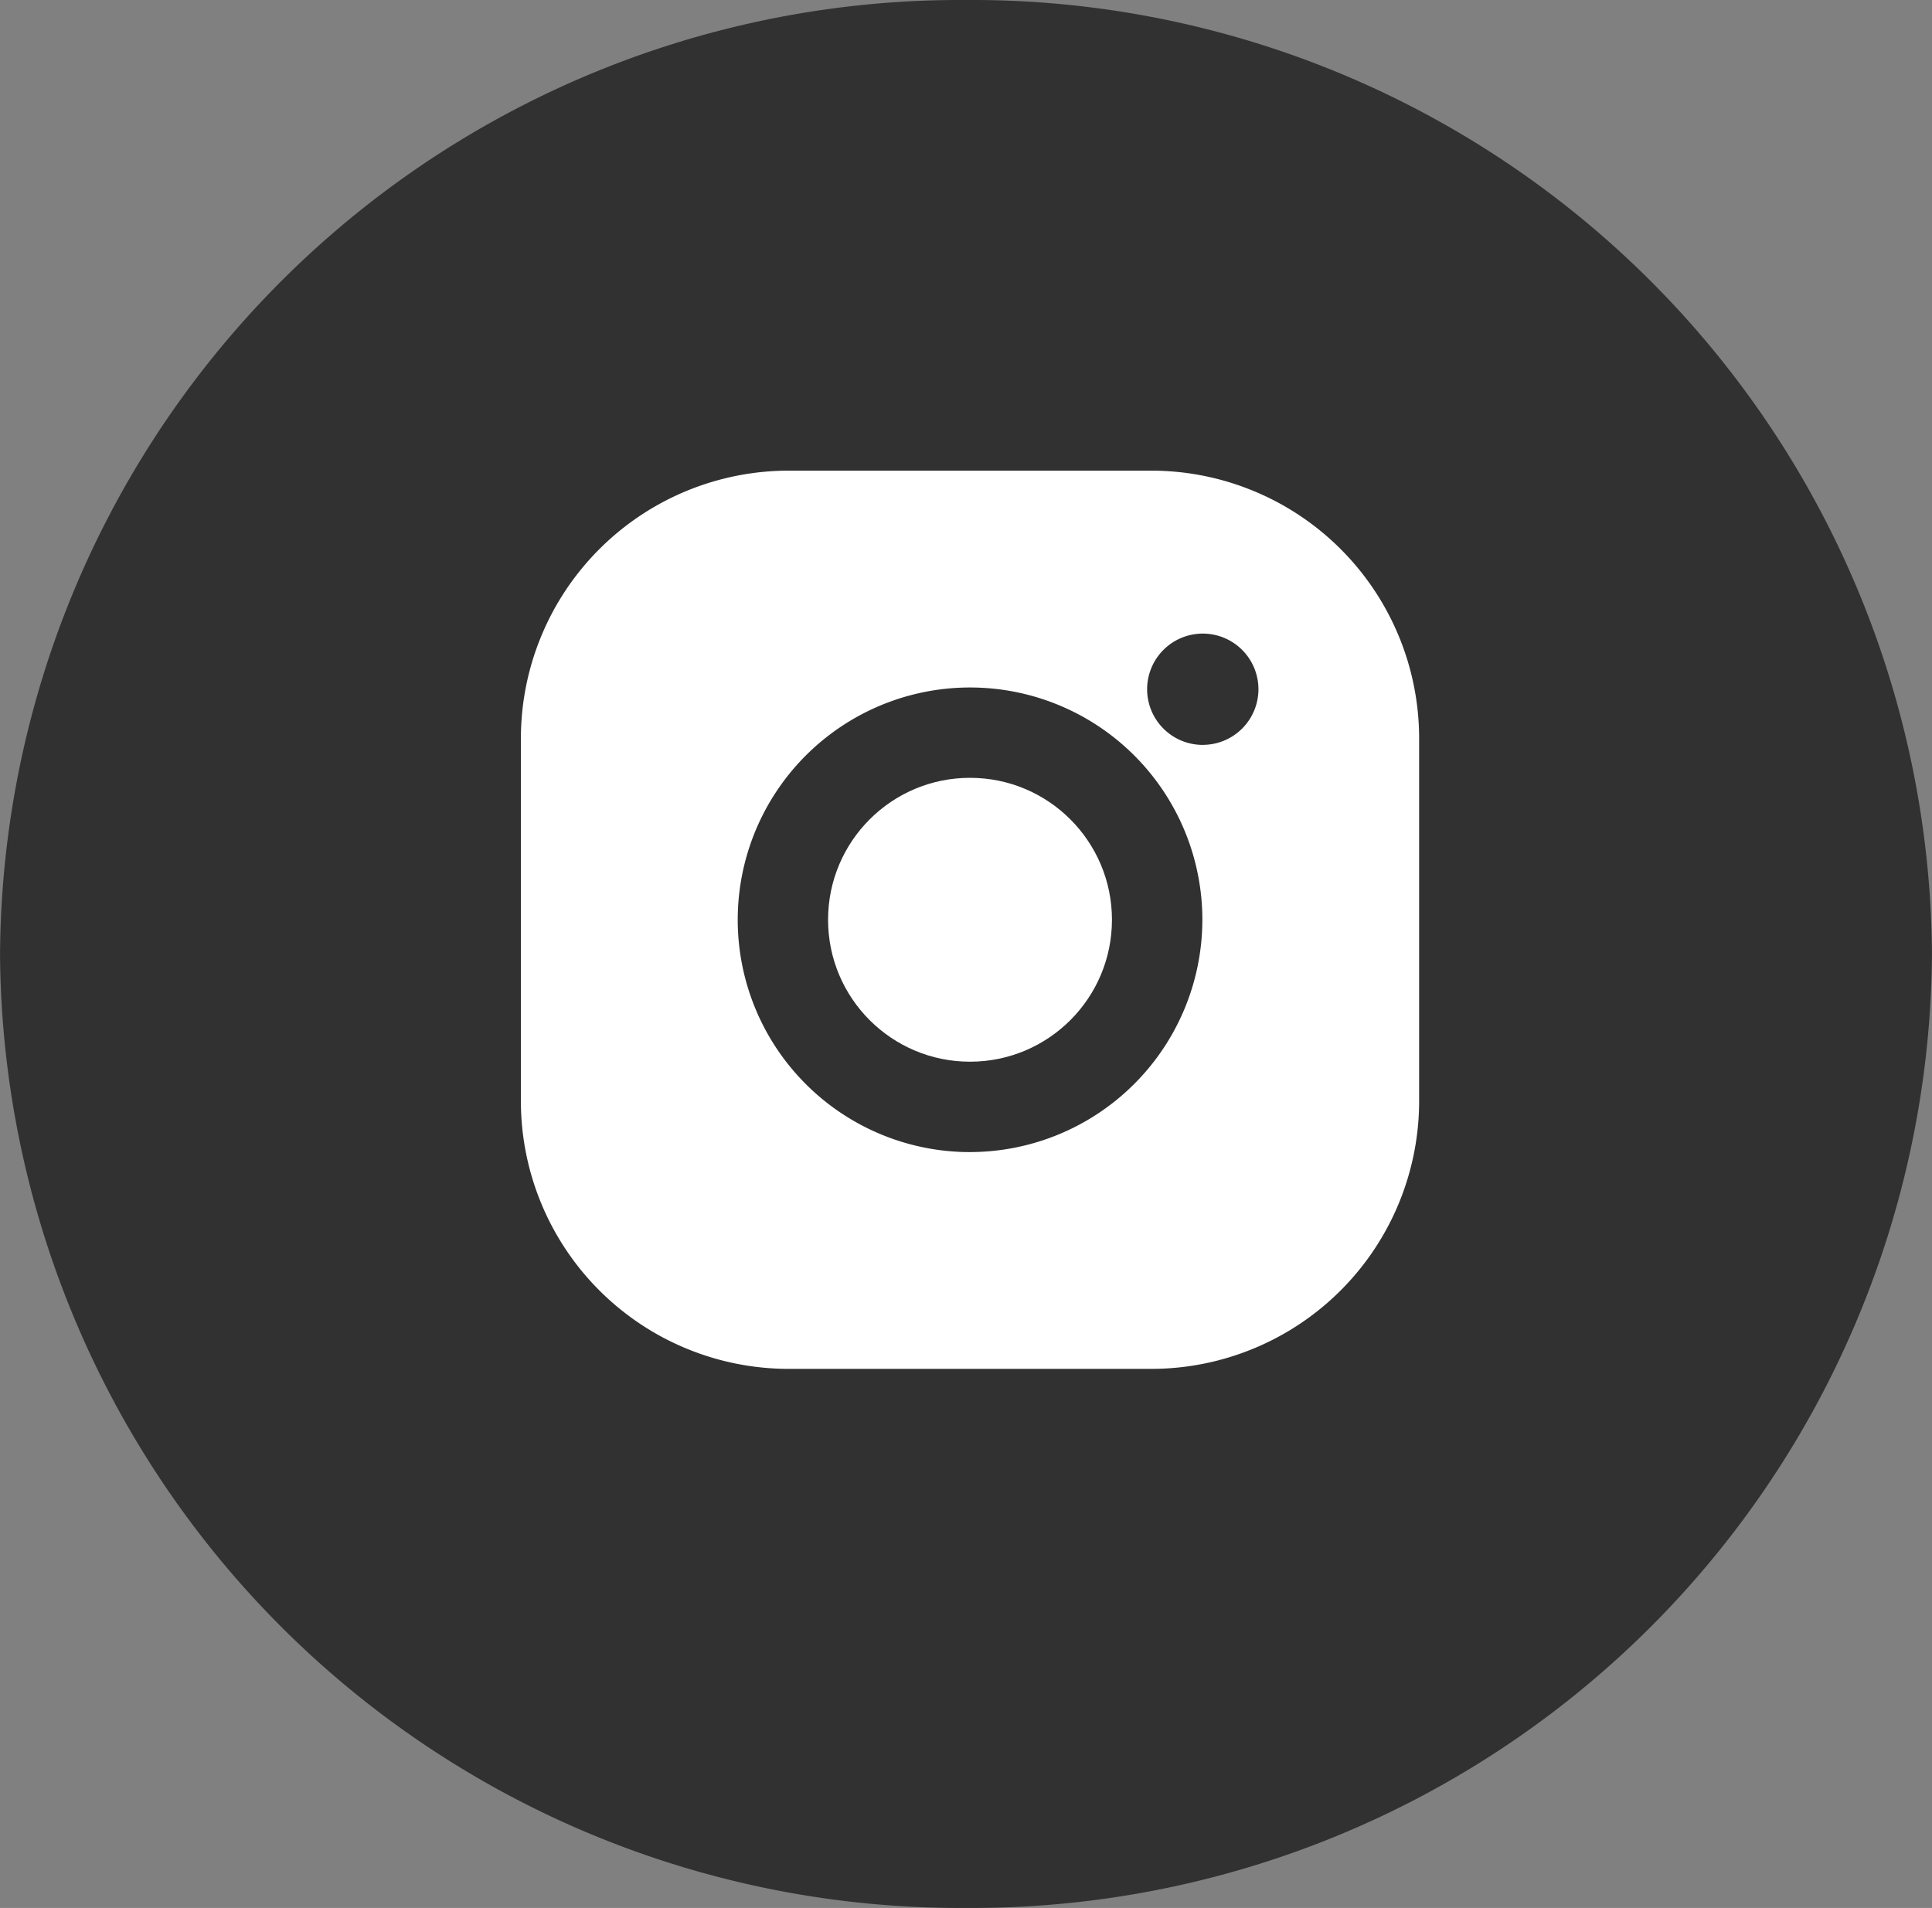
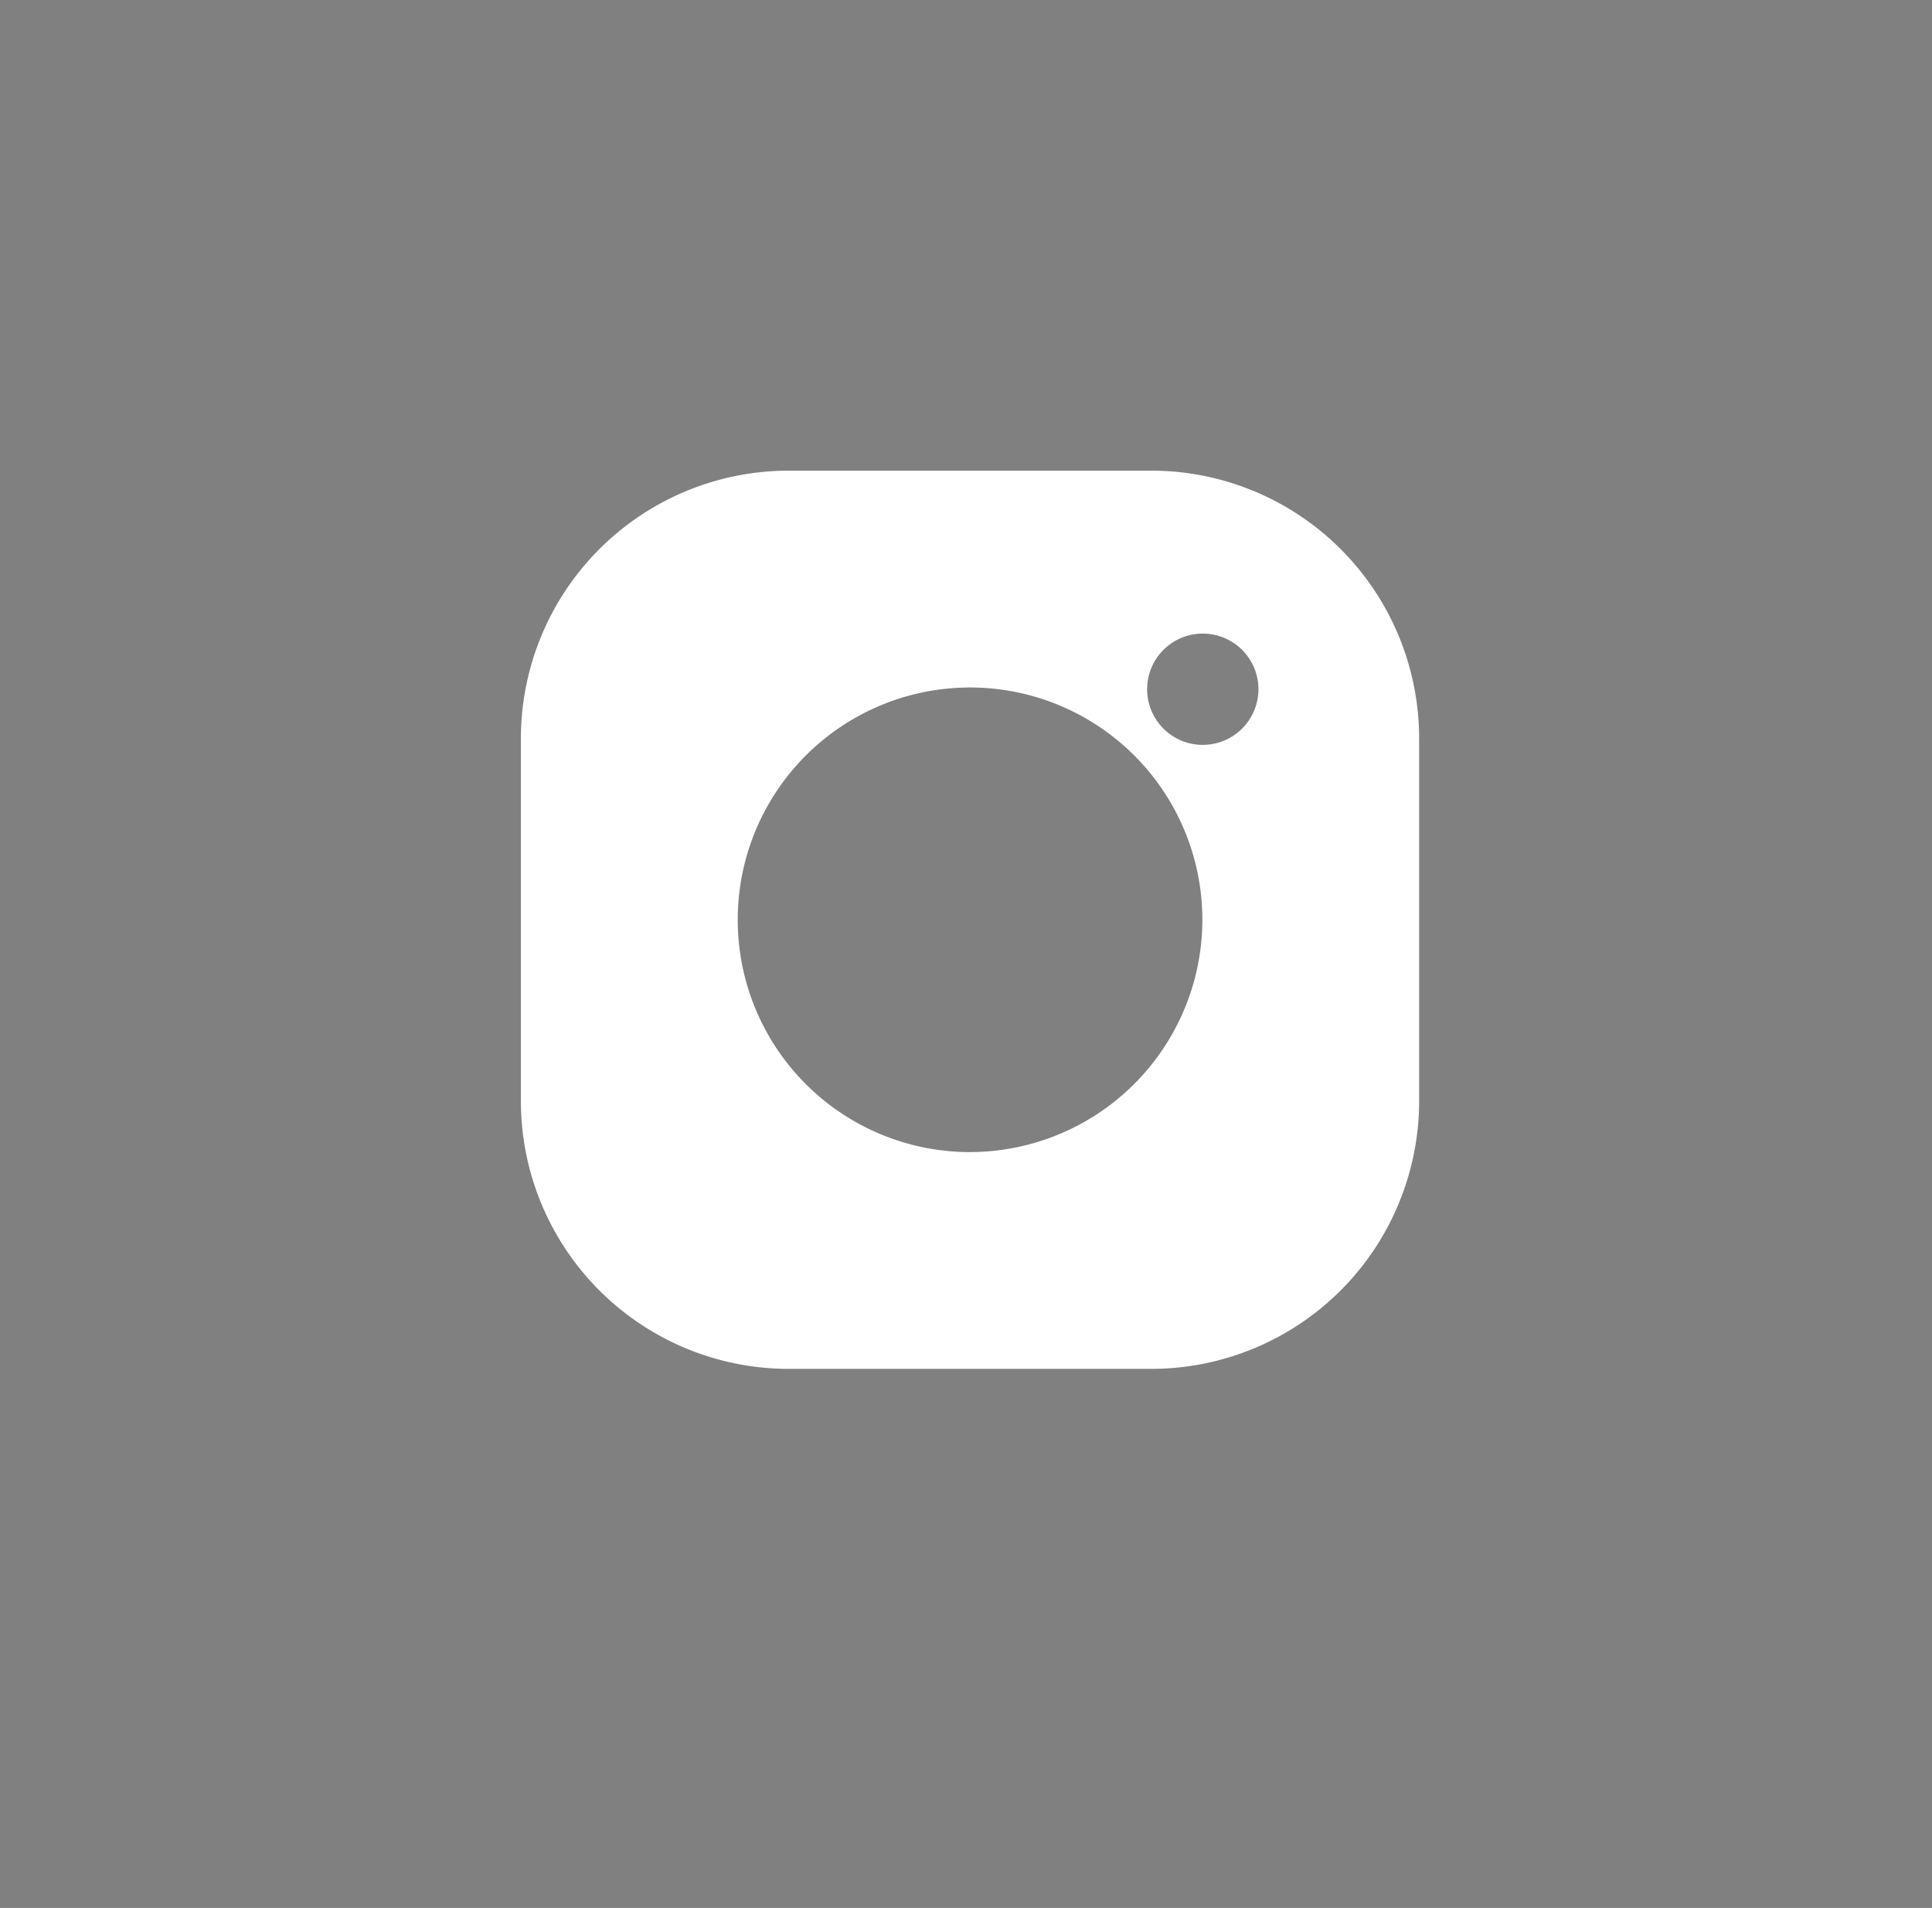
<svg xmlns="http://www.w3.org/2000/svg" width="50.58" height="49.951">
  <rect width="100%" height="100%" fill="#808080" stroke="none" />
-   <path d="M25.291 0A25.135 25.135 0 00.001 24.976 25.133 25.133 0 0025.29 49.951a25.133 25.133 0 0025.289-24.975A25.134 25.134 0 0025.291 0z" fill="#313131" />
  <g transform="translate(13.637 12.322)" fill="#fff">
-     <circle cx="3.716" cy="3.716" transform="translate(8.042 8.042)" r="3.716" />
    <path d="M16.511 0H7.006A7.014 7.014 0 000 7.006v9.505a7.013 7.013 0 007.006 7.005h9.505a7.013 7.013 0 007.005-7.005V7.006A7.013 7.013 0 0016.511 0zm-4.753 17.841a6.082 6.082 0 116.083-6.082 6.089 6.089 0 01-6.083 6.081zM17.852 7.18a1.457 1.457 0 111.457-1.458 1.457 1.457 0 01-1.457 1.457z" />
  </g>
</svg>